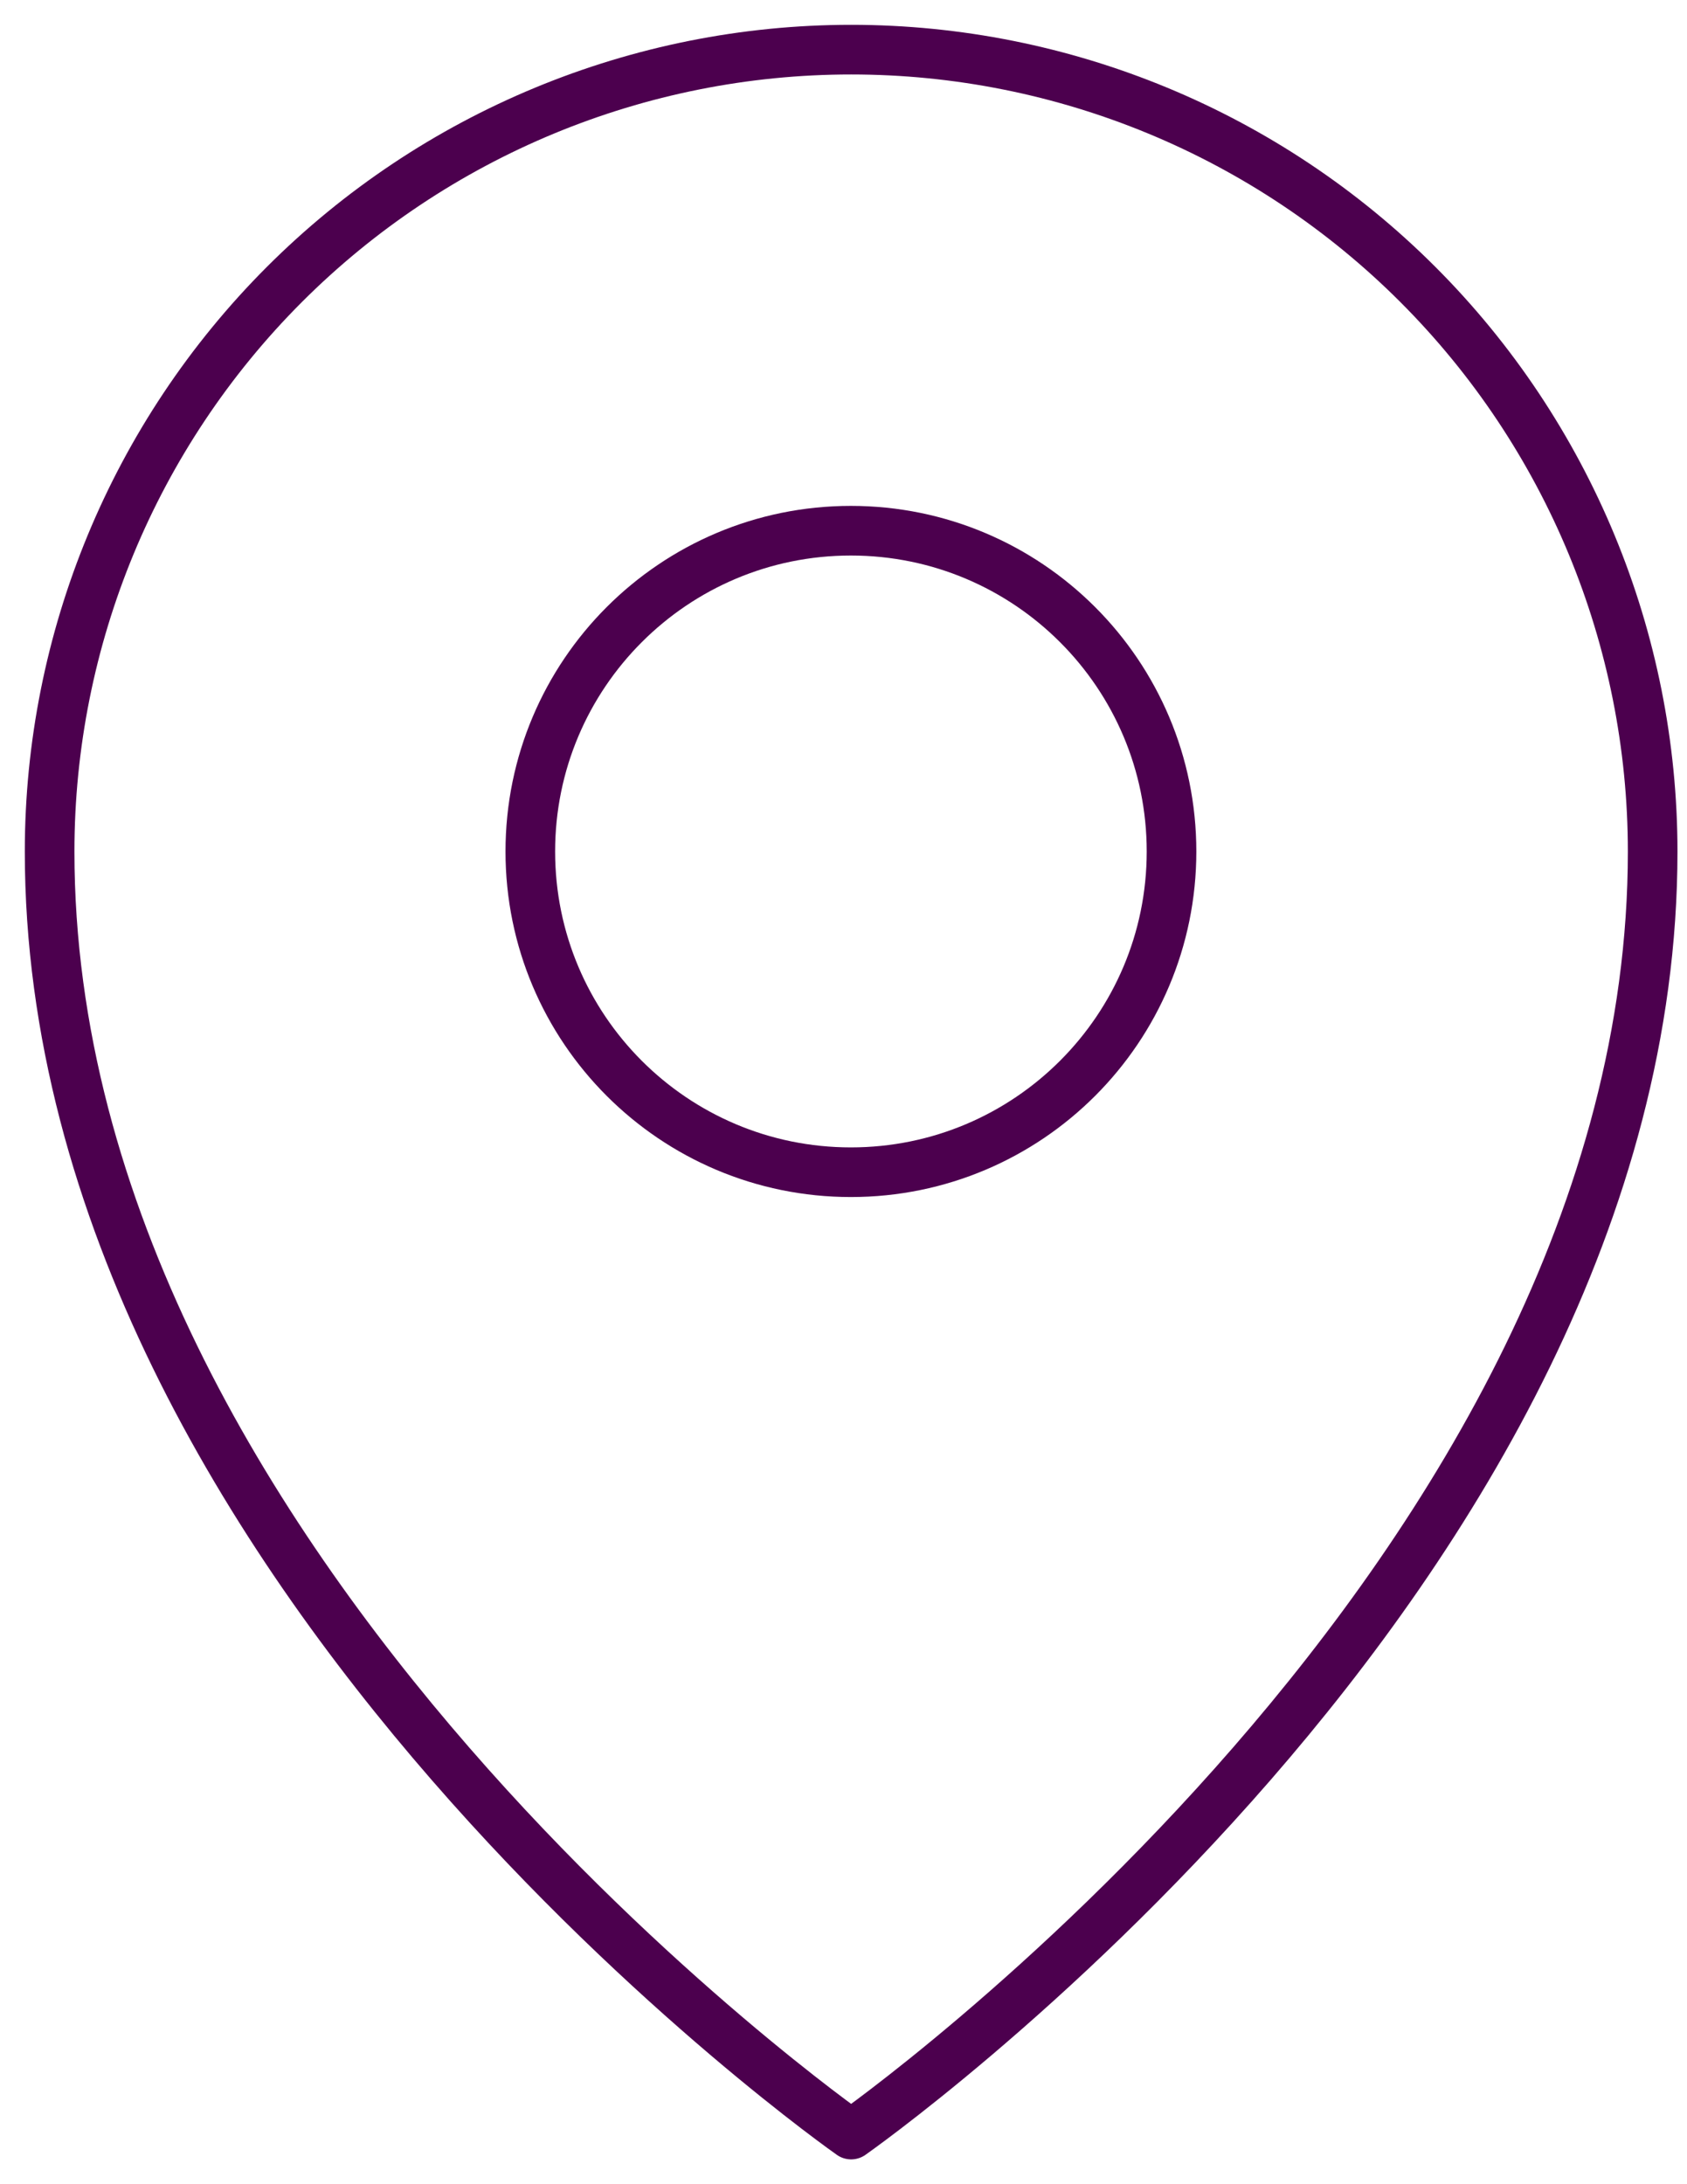
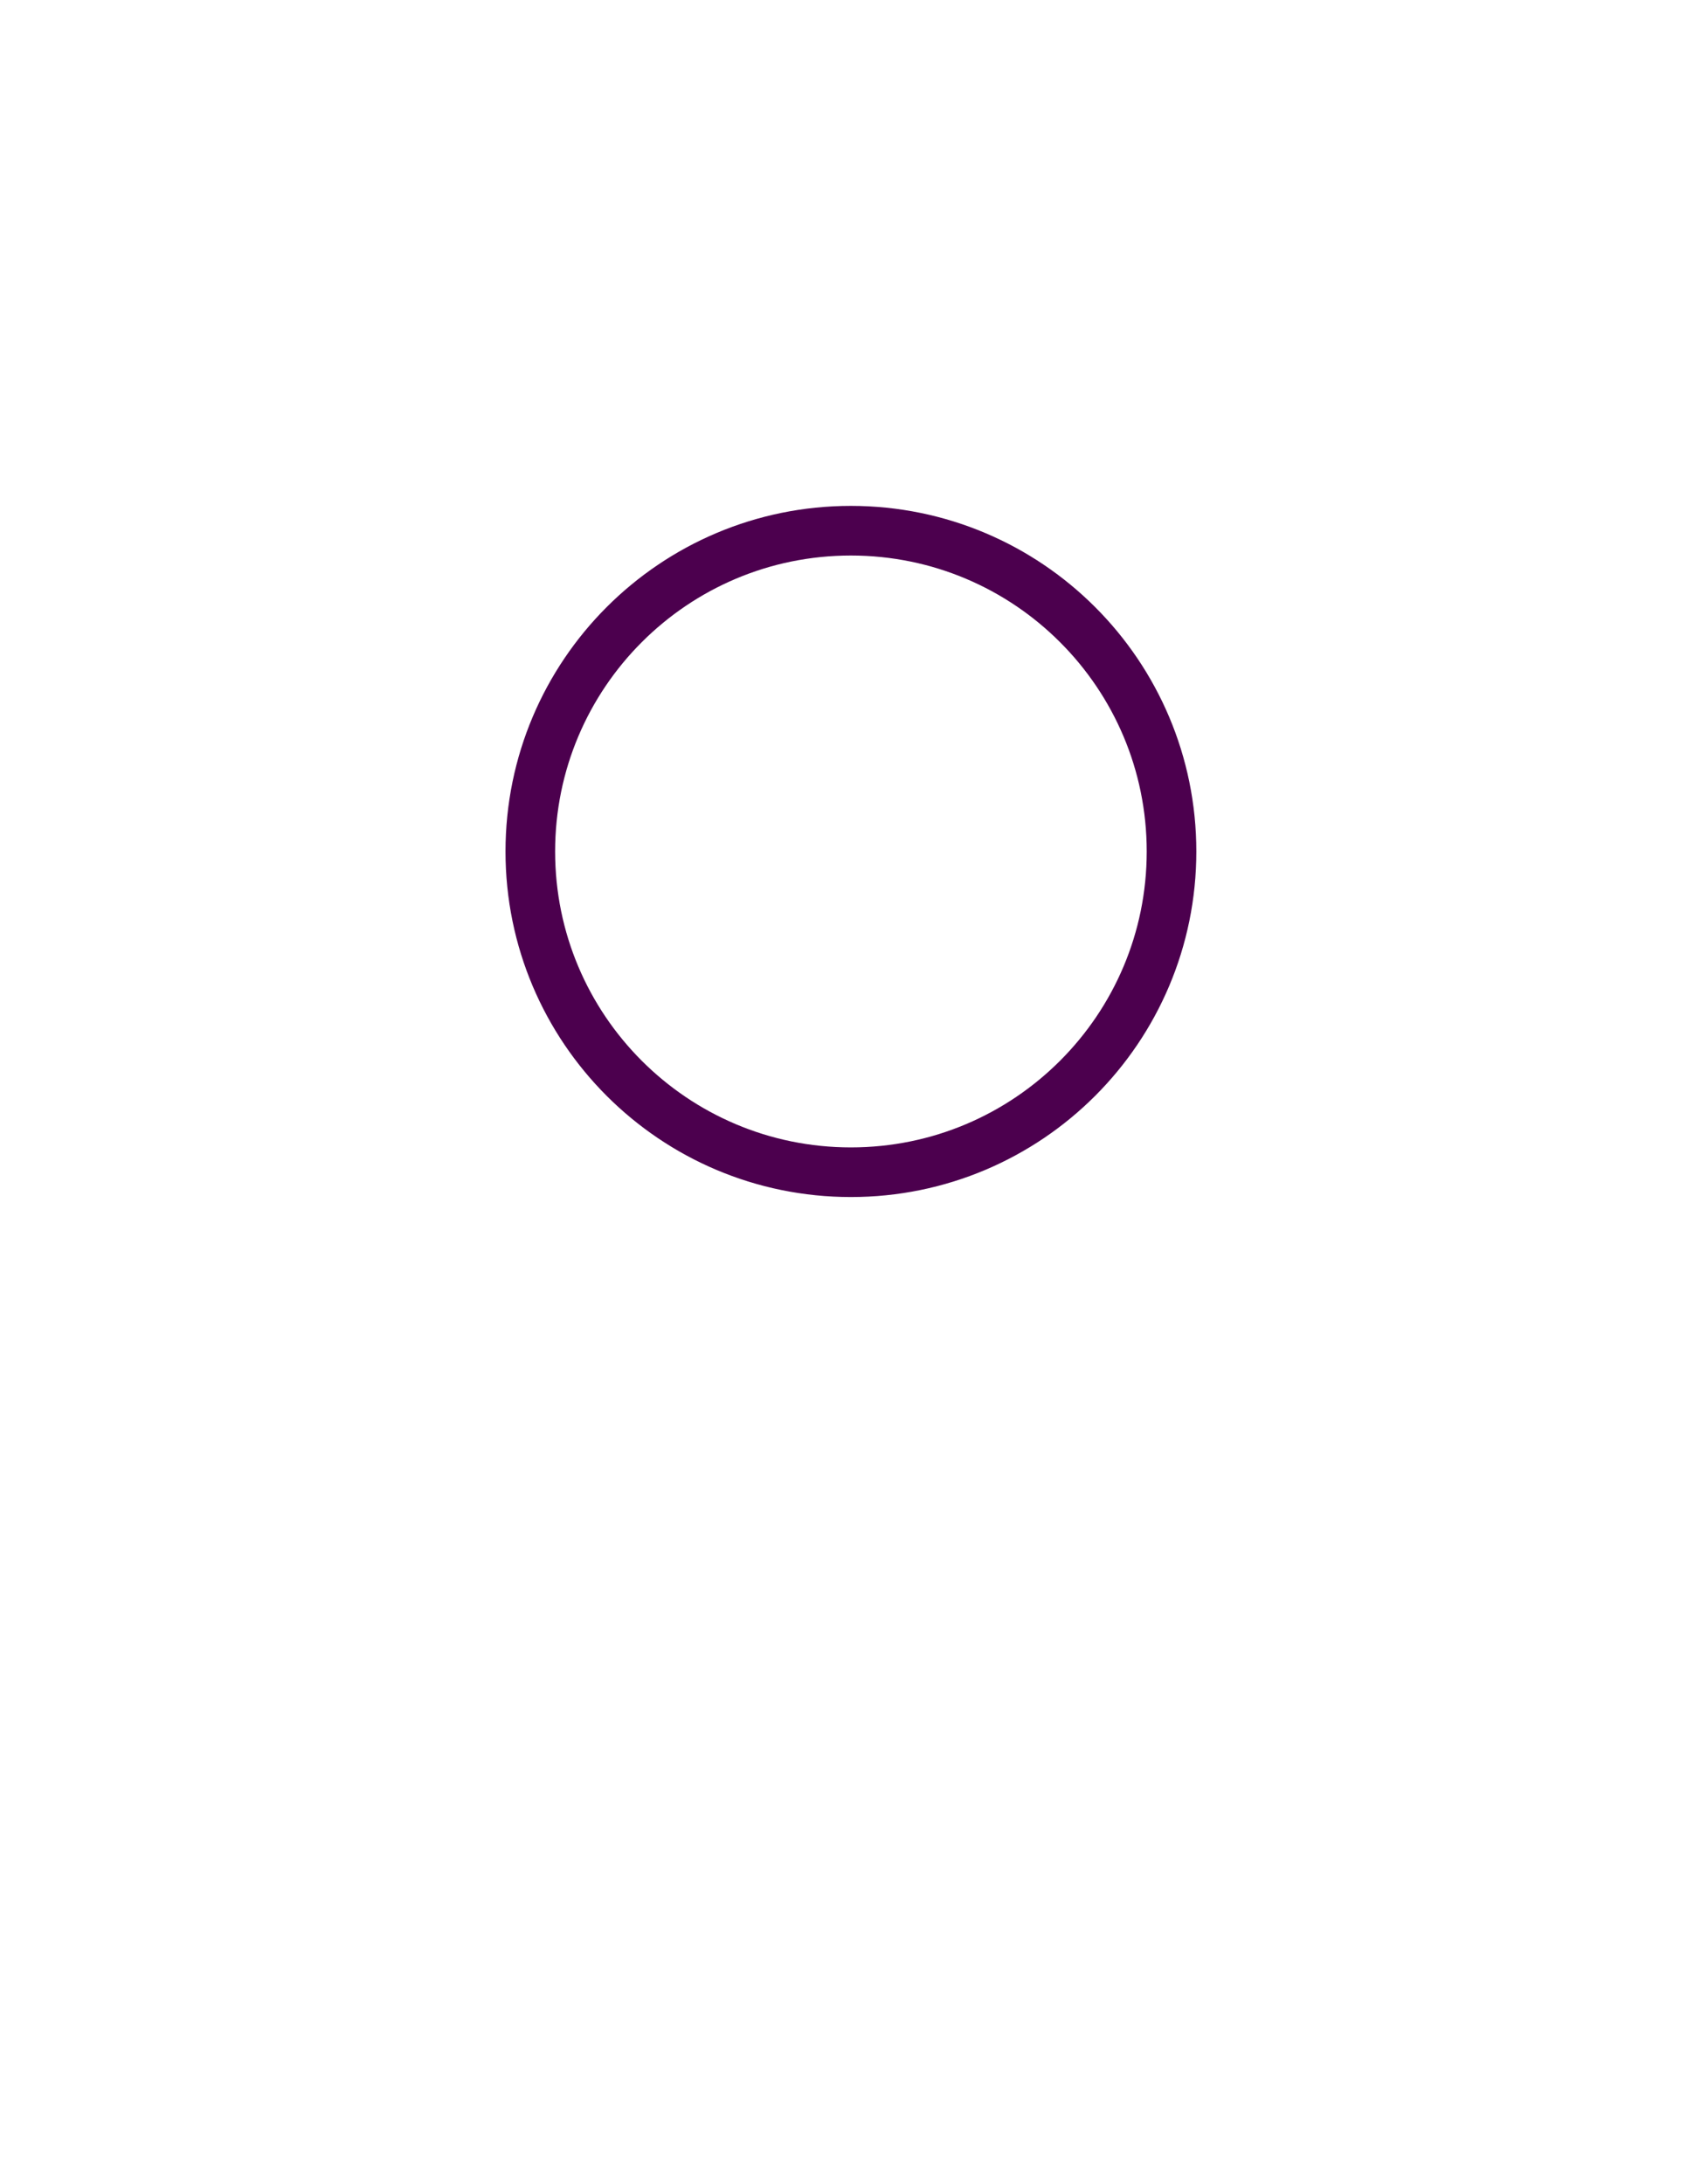
<svg xmlns="http://www.w3.org/2000/svg" width="34" height="44" viewBox="0 0 34 44" fill="none">
  <g id="Group 1000006780">
-     <path id="Vector" d="M33.308 17.154C33.308 31.692 17.154 43 17.154 43C17.154 43 1 31.692 1 17.154C1 12.87 2.702 8.761 5.731 5.731C8.761 2.702 12.87 1 17.154 1C21.438 1 25.547 2.702 28.576 5.731C31.606 8.761 33.308 12.87 33.308 17.154V17.154Z" stroke="#4C004E" stroke-linecap="round" stroke-linejoin="round" />
-     <path id="Vector_2" d="M17.149 23.614C20.718 23.614 23.611 20.722 23.611 17.153C23.611 13.584 20.718 10.691 17.149 10.691C13.58 10.691 10.688 13.584 10.688 17.153C10.688 20.722 13.58 23.614 17.149 23.614Z" stroke="#4C004E" stroke-linecap="round" stroke-linejoin="round" />
+     <path id="Vector_2" d="M17.149 23.614C20.718 23.614 23.611 20.722 23.611 17.153C23.611 13.584 20.718 10.691 17.149 10.691C13.58 10.691 10.688 13.584 10.688 17.153C10.688 20.722 13.58 23.614 17.149 23.614" stroke="#4C004E" stroke-linecap="round" stroke-linejoin="round" />
  </g>
</svg>